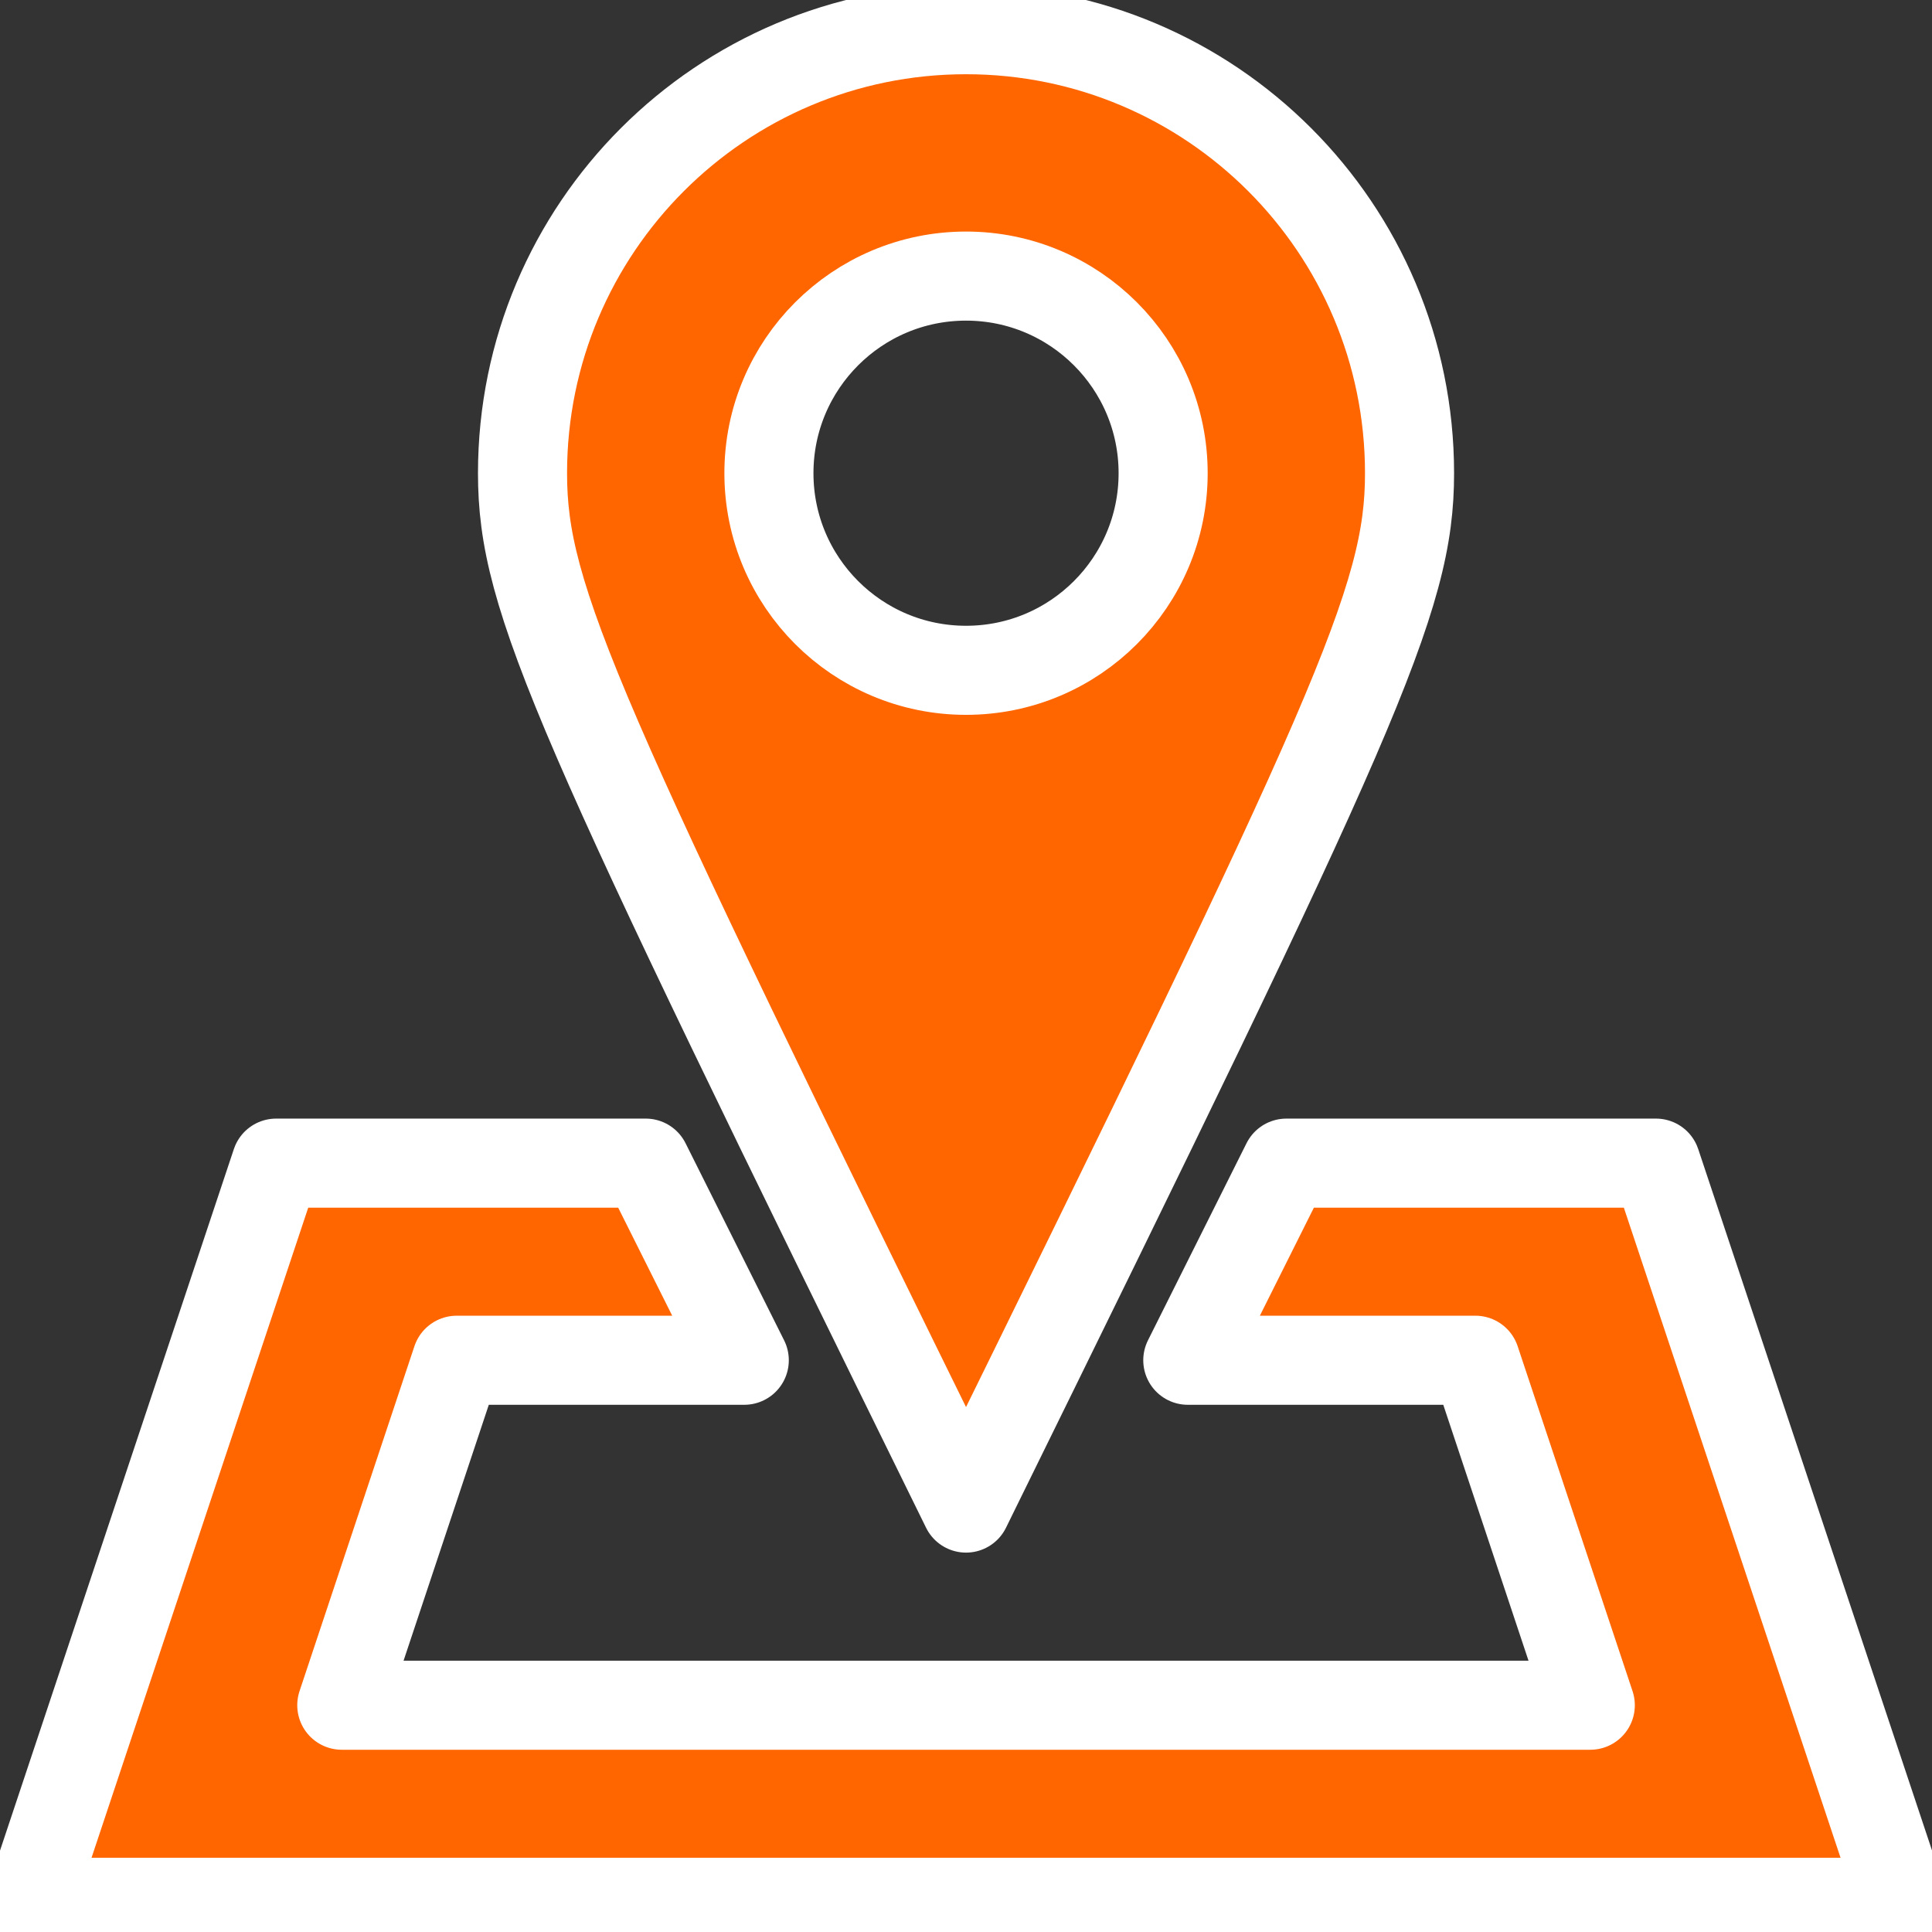
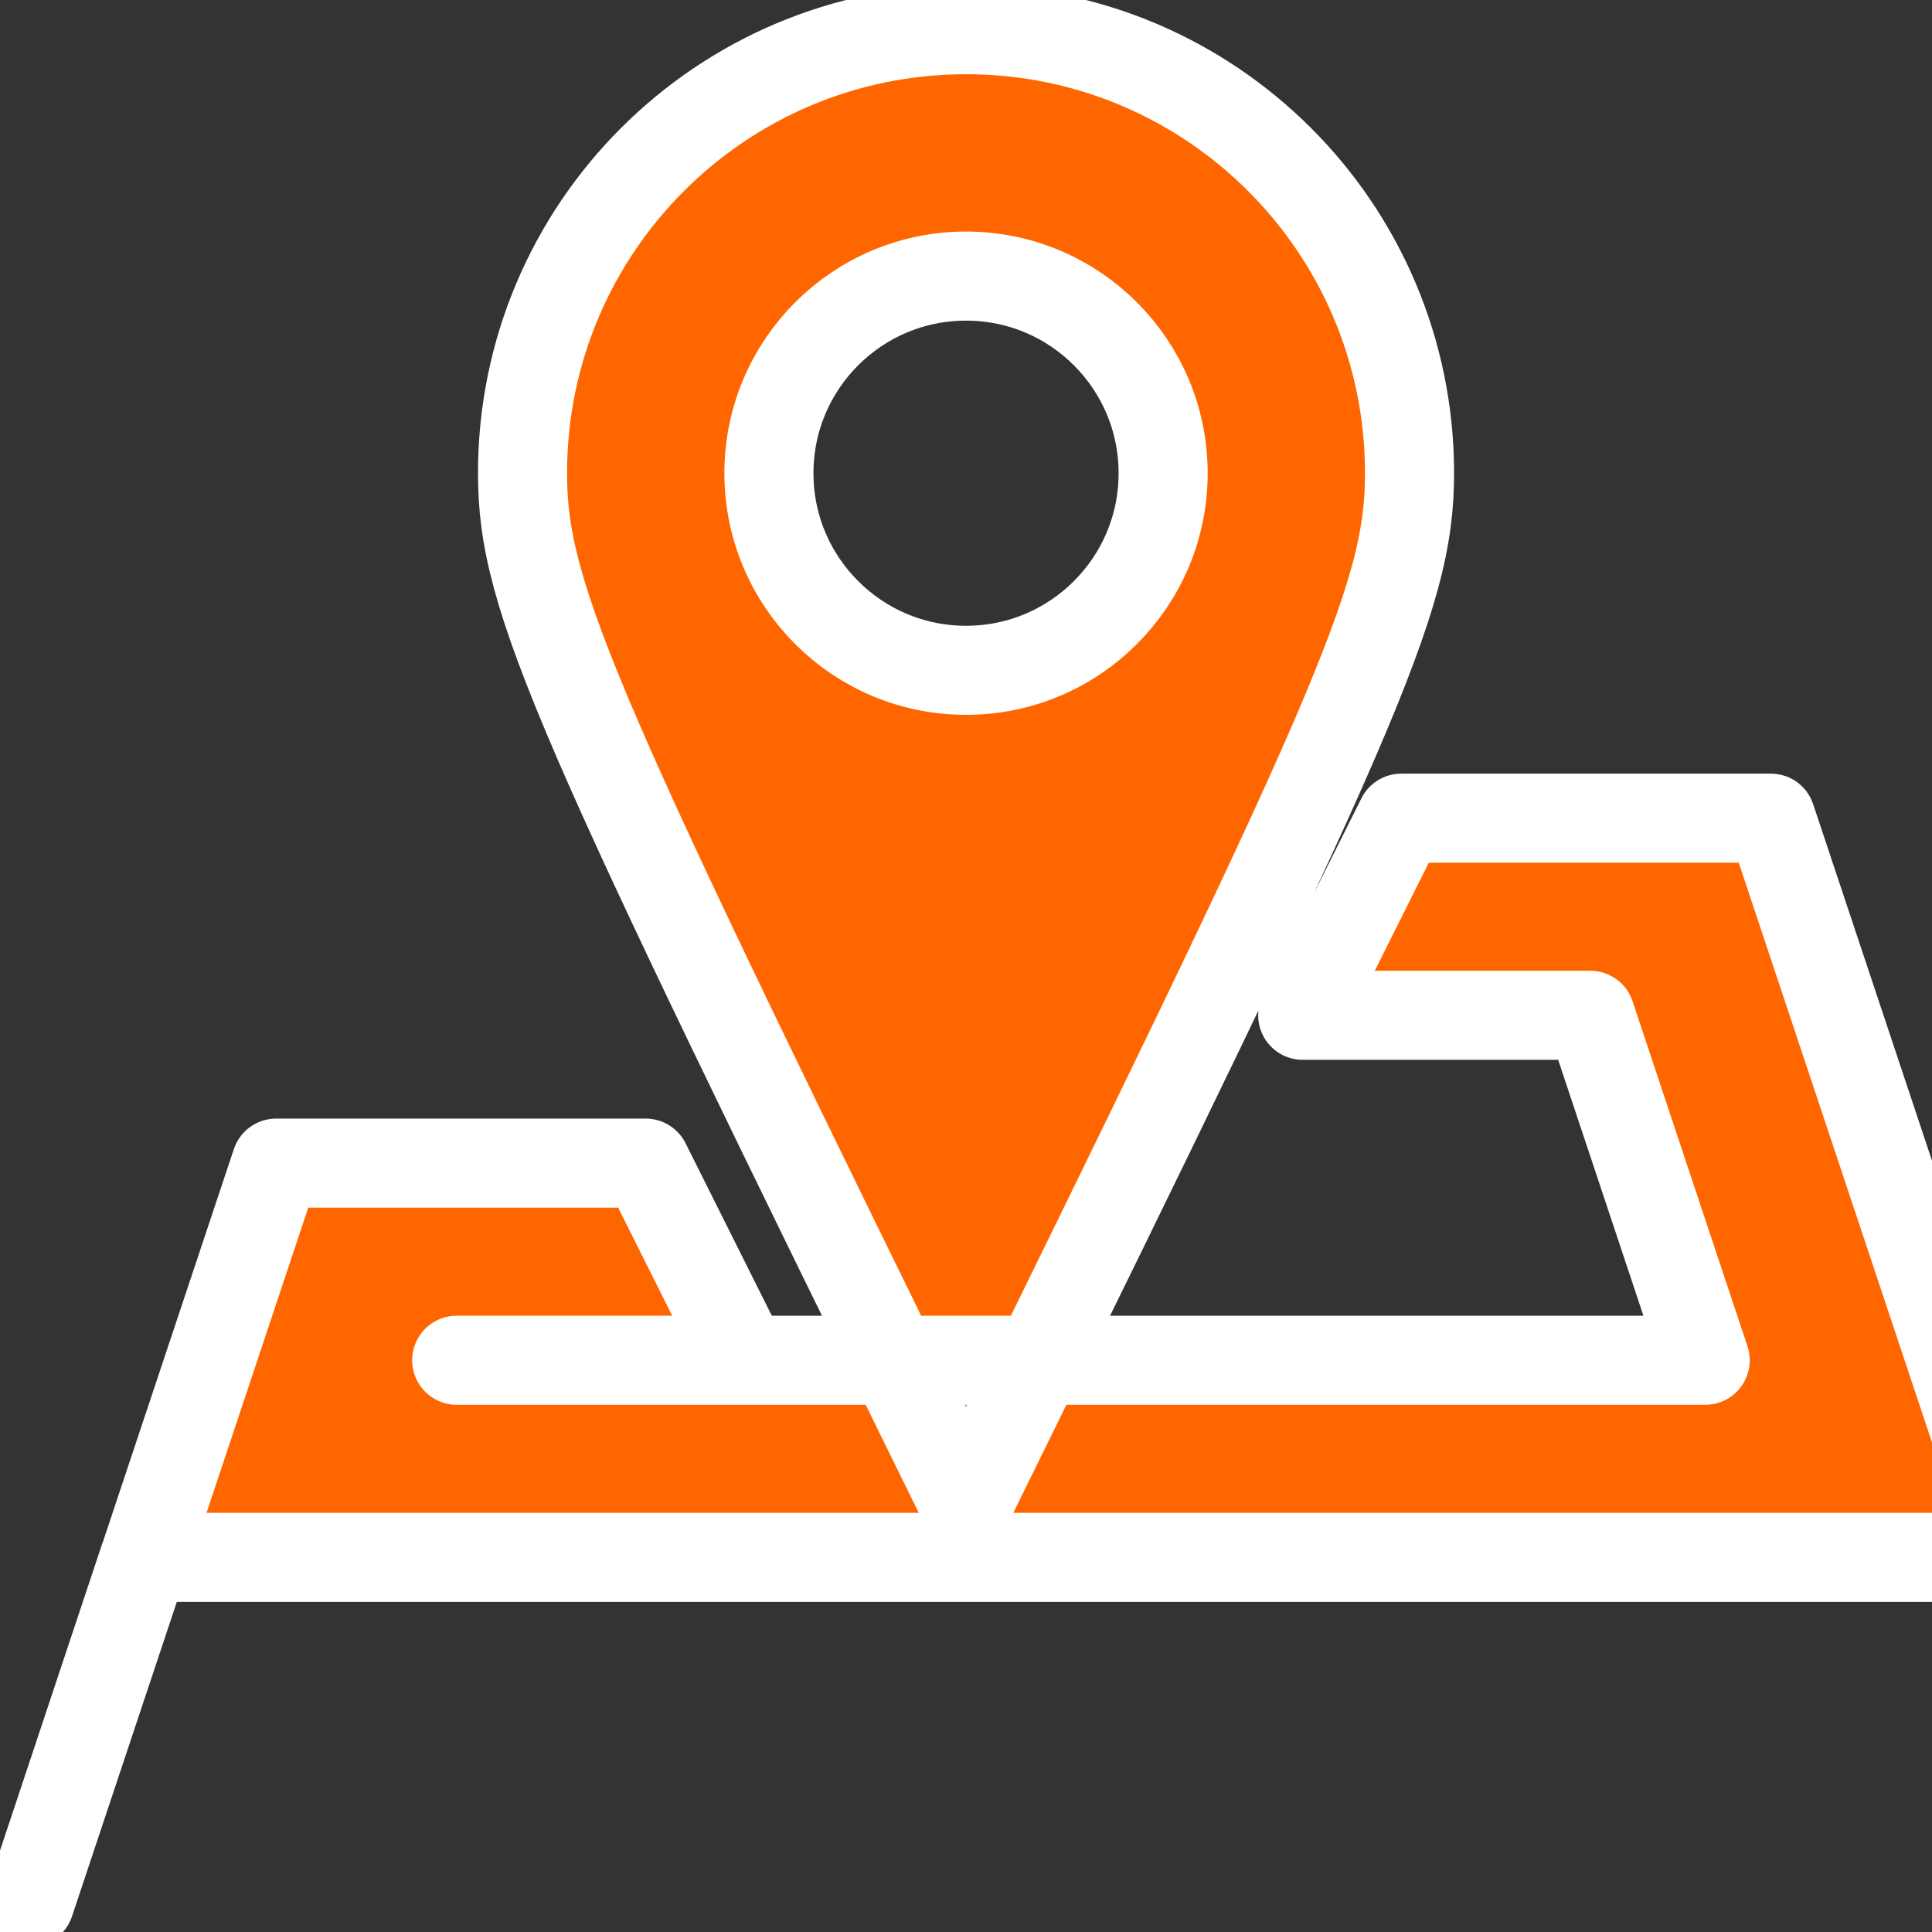
<svg xmlns="http://www.w3.org/2000/svg" xmlns:ns1="http://www.inkscape.org/namespaces/inkscape" xmlns:ns2="http://sodipodi.sourceforge.net/DTD/sodipodi-0.dtd" id="svg2" height="36.727mm" width="36.727mm" version="1.1" viewBox="0 0 130.136 130.136" ns1:version="0.91 r13725" ns2:docname="location.svg">
  <rect x="0" y="0" width="130.136" height="130.136" fill="#333333" stroke="none" />
  <defs id="defs8" />
  <ns2:namedview pagecolor="#ffffff" bordercolor="#666666" borderopacity="1" objecttolerance="10" gridtolerance="10" guidetolerance="10" ns1:pageopacity="0" ns1:pageshadow="2" ns1:window-width="1920" ns1:window-height="1018" id="namedview6" showgrid="false" ns1:zoom="1.8135008" ns1:cx="-49.667641" ns1:cy="65.067524" ns1:window-x="-8" ns1:window-y="-8" ns1:window-maximized="1" ns1:current-layer="layer1" />
  <g id="layer1" transform="translate(-307.85 -435.03)">
-     <path id="path4248" stroke-linejoin="round" d="m372.92 437.03c16.499 0 29.874 13.375 29.874 29.874 0 8.511-3.56 16.192-29.874 69.707-26.315-53.515-29.874-61.195-29.874-69.707 0-16.499 13.375-29.874 29.874-29.874zm0 16.597c-7.333 0-13.277 5.945-13.277 13.277 0 7.333 5.945 13.277 13.277 13.277 7.333 0 13.277-5.944 13.277-13.277 0-7.333-5.945-13.277-13.277-13.277zm-63.068 109.54 16.597-49.79h24.895l6.639 13.277h-19.371l-7.74 23.236h84.097l-7.74-23.236h-19.371l6.639-13.277h24.895l16.597 49.79h-126.14z" stroke="#fff" stroke-width="4" fill="none" style="fill:#ff6600;fill-opacity:1;stroke:#ffffff;stroke-opacity:1;stroke-width:6;stroke-miterlimit:4;stroke-dasharray:none" />
+     <path id="path4248" stroke-linejoin="round" d="m372.92 437.03c16.499 0 29.874 13.375 29.874 29.874 0 8.511-3.56 16.192-29.874 69.707-26.315-53.515-29.874-61.195-29.874-69.707 0-16.499 13.375-29.874 29.874-29.874zm0 16.597c-7.333 0-13.277 5.945-13.277 13.277 0 7.333 5.945 13.277 13.277 13.277 7.333 0 13.277-5.944 13.277-13.277 0-7.333-5.945-13.277-13.277-13.277zm-63.068 109.54 16.597-49.79h24.895l6.639 13.277h-19.371h84.097l-7.74-23.236h-19.371l6.639-13.277h24.895l16.597 49.79h-126.14z" stroke="#fff" stroke-width="4" fill="none" style="fill:#ff6600;fill-opacity:1;stroke:#ffffff;stroke-opacity:1;stroke-width:6;stroke-miterlimit:4;stroke-dasharray:none" />
  </g>
</svg>